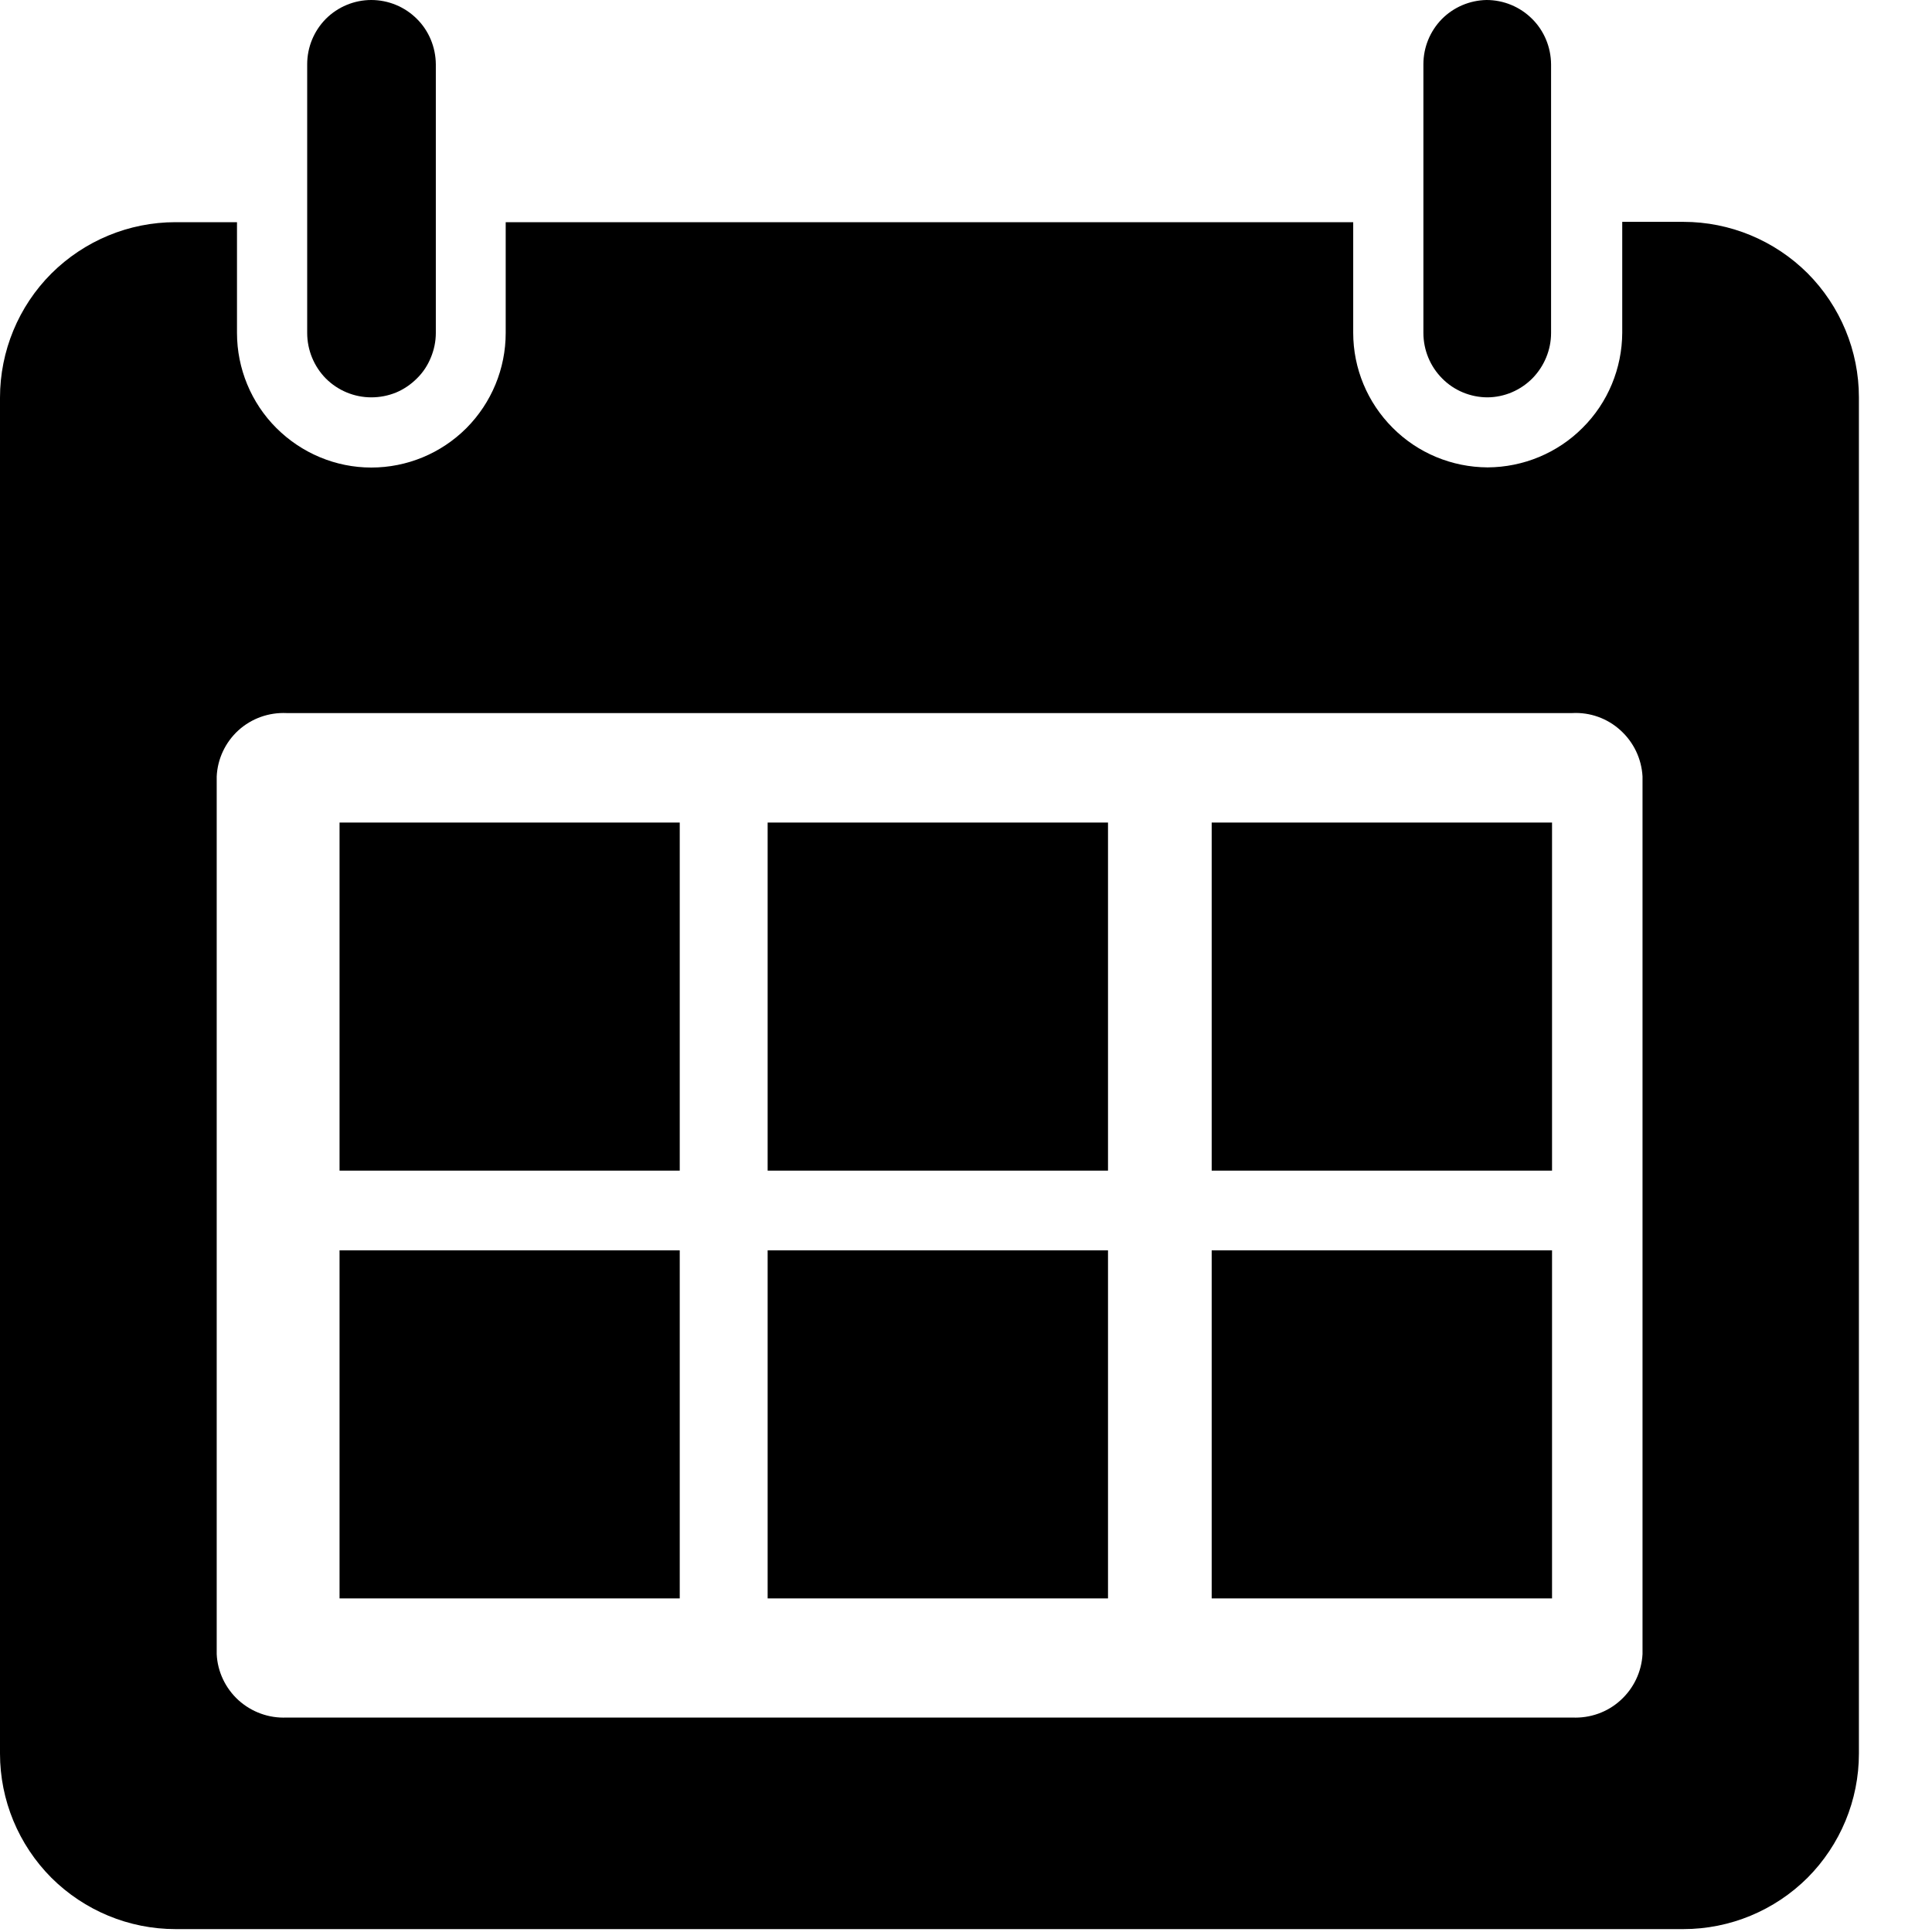
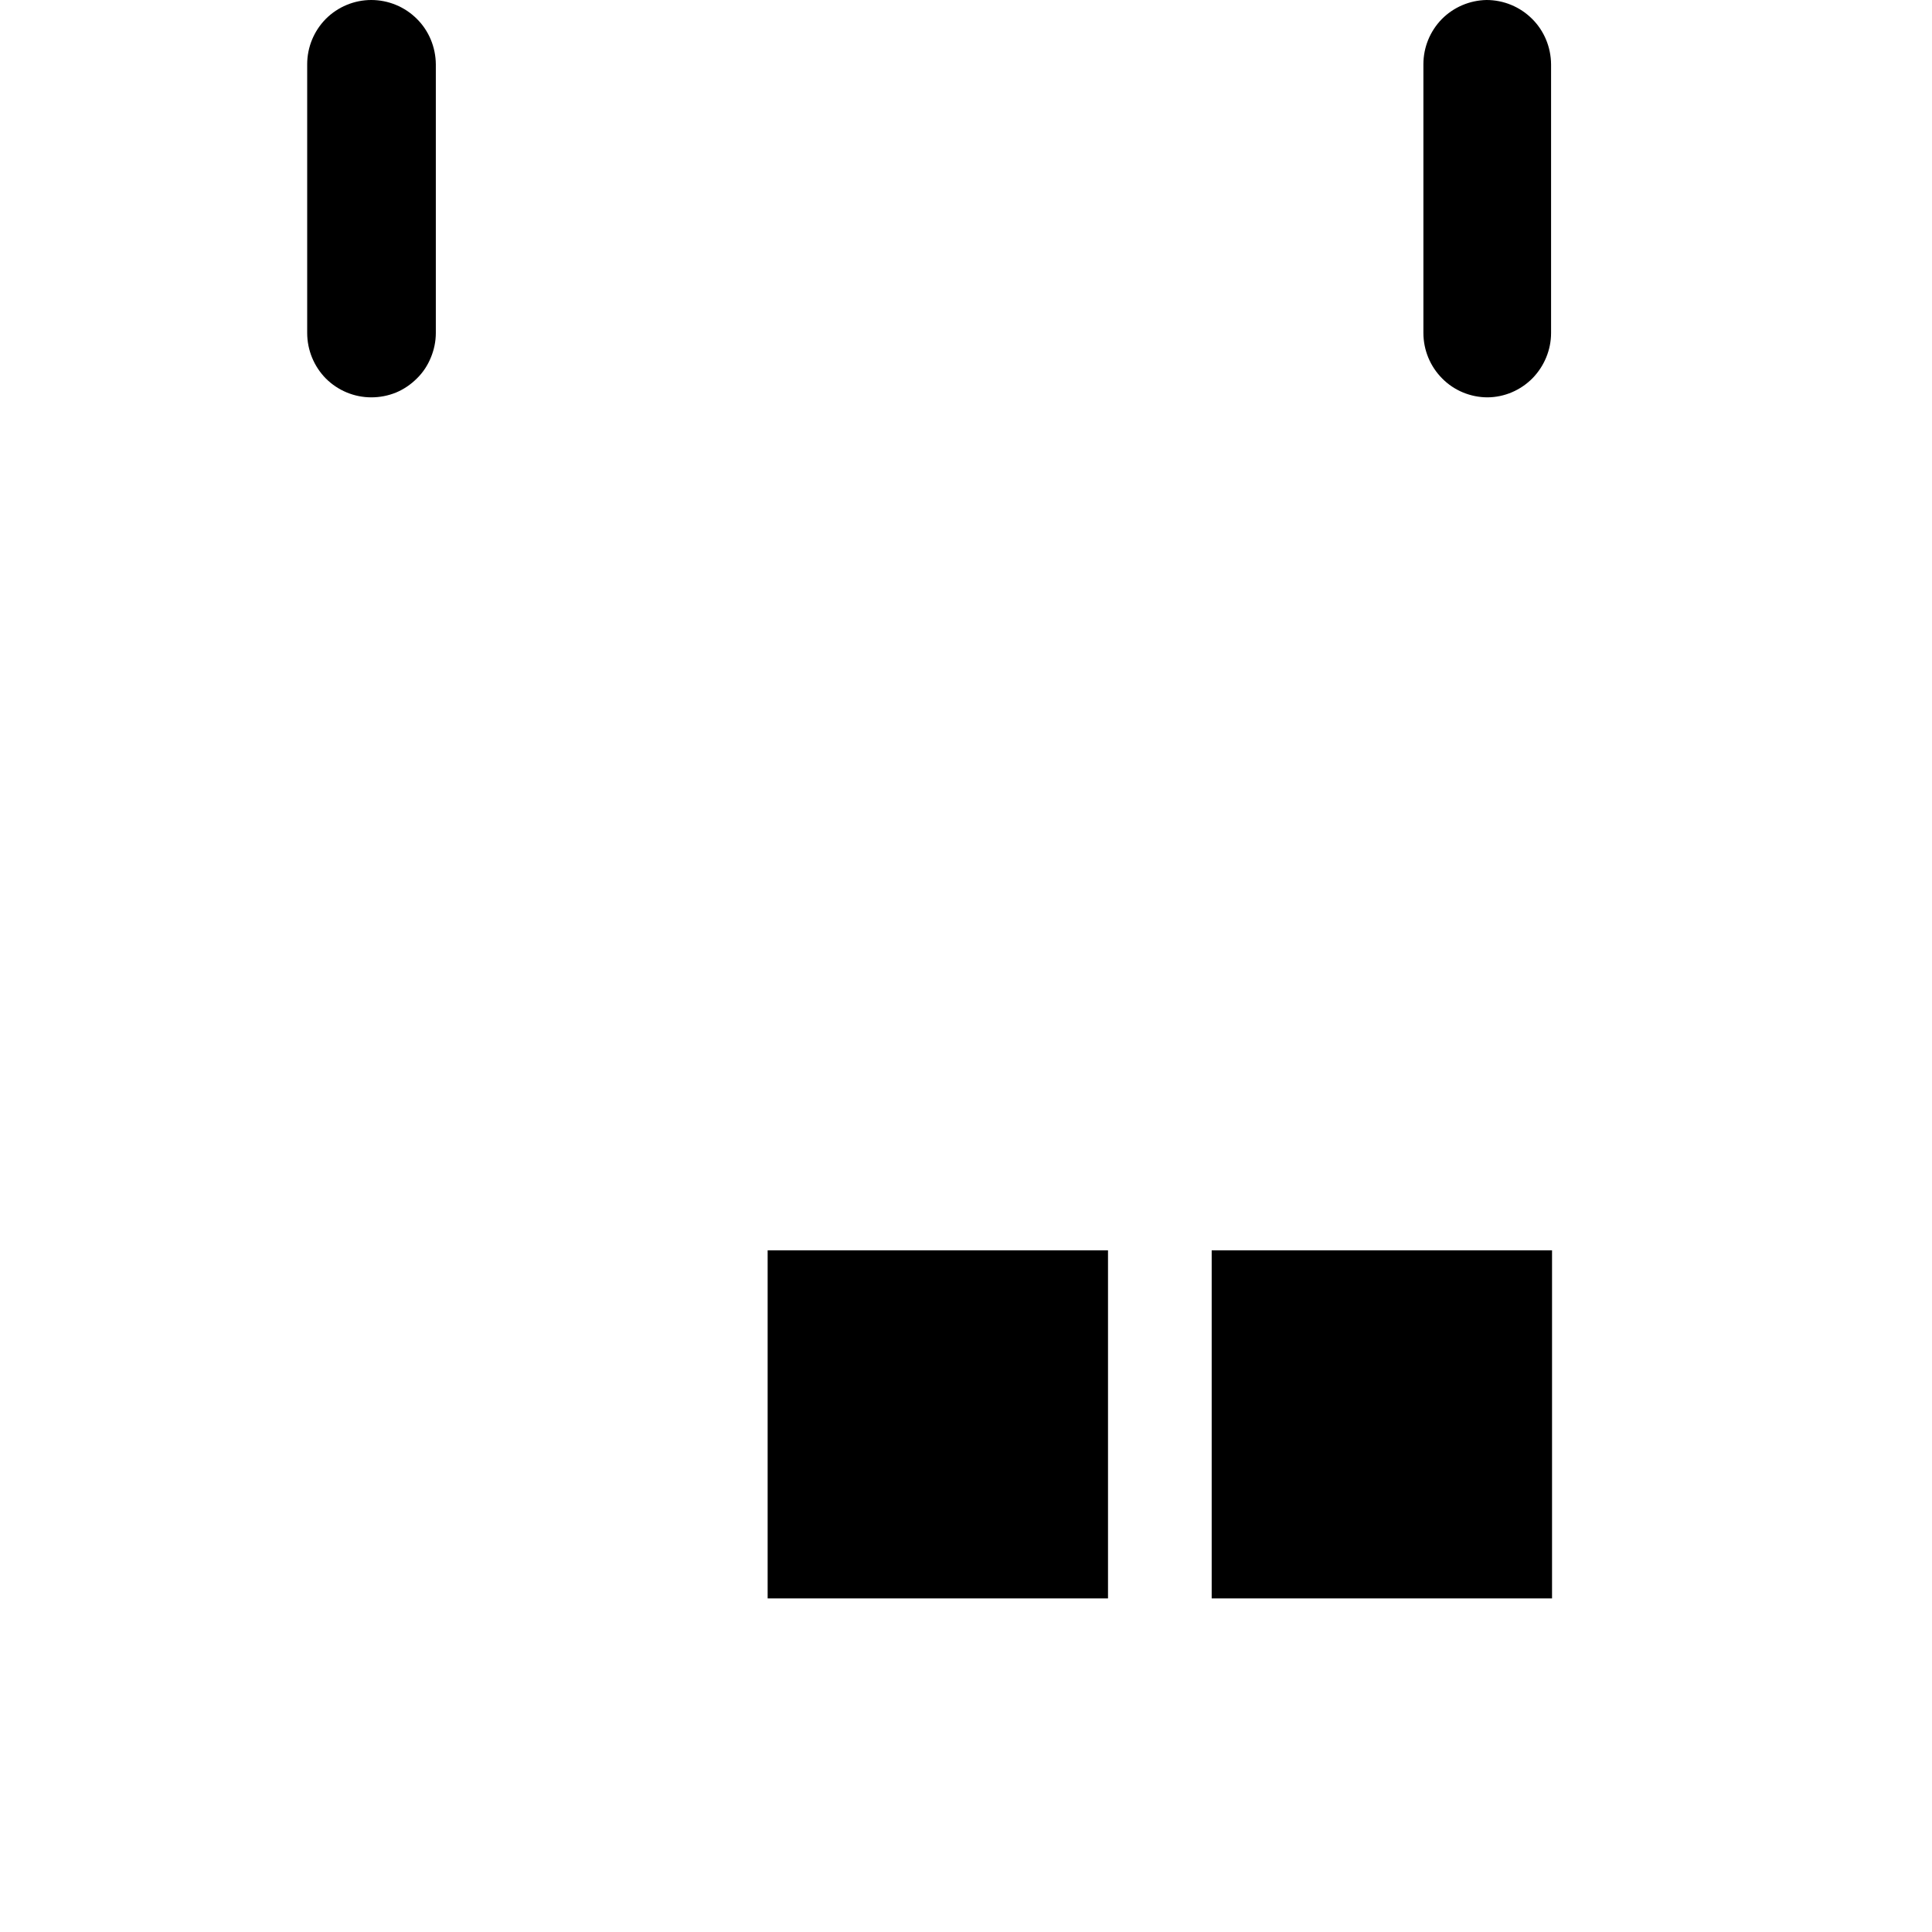
<svg xmlns="http://www.w3.org/2000/svg" width="12" height="12" viewBox="0 0 12 12" fill="none">
-   <path d="M1.09 1.38C0.801 1.38 0.524 1.495 0.319 1.699C0.115 1.903 0 2.181 0 2.47V10.892C0 11.181 0.115 11.458 0.319 11.663C0.524 11.867 0.801 11.982 1.09 11.982H10.456C10.745 11.982 11.022 11.867 11.227 11.663C11.431 11.458 11.546 11.181 11.546 10.892V2.468C11.546 2.179 11.431 1.902 11.227 1.697C11.022 1.493 10.745 1.378 10.456 1.378H10.076V2.067C10.075 2.288 9.987 2.501 9.83 2.657C9.674 2.814 9.461 2.902 9.24 2.903C9.018 2.902 8.806 2.814 8.65 2.657C8.493 2.5 8.405 2.288 8.405 2.067V1.38H3.141V2.068C3.141 2.29 3.053 2.502 2.897 2.659C2.74 2.816 2.528 2.904 2.306 2.904C2.085 2.904 1.873 2.815 1.716 2.658C1.56 2.502 1.472 2.289 1.472 2.068V1.38H1.09ZM1.78 4.429H9.766C9.876 4.423 9.984 4.462 10.065 4.536C10.147 4.61 10.196 4.713 10.202 4.823V10.274C10.196 10.384 10.147 10.487 10.065 10.561C9.984 10.635 9.876 10.673 9.766 10.668H1.78C1.67 10.673 1.563 10.634 1.481 10.56C1.4 10.486 1.351 10.383 1.346 10.274V4.823C1.351 4.713 1.4 4.61 1.481 4.536C1.563 4.462 1.67 4.424 1.78 4.429Z" fill="black" />
  <path d="M1.908 0.399V2.068C1.908 2.174 1.95 2.276 2.024 2.351C2.099 2.426 2.201 2.468 2.306 2.468C2.359 2.468 2.411 2.458 2.46 2.438C2.508 2.418 2.552 2.388 2.589 2.351C2.627 2.314 2.656 2.27 2.676 2.221C2.696 2.173 2.707 2.121 2.707 2.068V0.399C2.706 0.293 2.664 0.191 2.589 0.117C2.514 0.042 2.412 -8.01501e-07 2.306 0C2.201 0 2.099 0.042 2.024 0.117C1.95 0.192 1.908 0.293 1.908 0.399Z" fill="black" />
  <path d="M8.841 0.399V2.068C8.841 2.174 8.883 2.276 8.958 2.351C9.032 2.426 9.134 2.468 9.24 2.468C9.345 2.467 9.445 2.424 9.519 2.349C9.592 2.274 9.634 2.173 9.634 2.068V0.399C9.633 0.293 9.591 0.191 9.516 0.117C9.441 0.042 9.339 -8.01501e-07 9.233 0C9.129 0.002 9.029 0.044 8.955 0.119C8.882 0.194 8.841 0.294 8.841 0.399Z" fill="black" />
-   <path d="M4.222 5.109H2.109V7.271H4.222V5.109Z" fill="black" />
-   <path d="M6.882 5.109H4.768V7.271H6.882V5.109Z" fill="black" />
-   <path d="M4.222 7.766H2.109V9.928H4.222V7.766Z" fill="black" />
+   <path d="M4.222 7.766V9.928H4.222V7.766Z" fill="black" />
  <path d="M6.882 7.766H4.768V9.928H6.882V7.766Z" fill="black" />
-   <path d="M9.64 5.109H7.526V7.271H9.64V5.109Z" fill="black" />
  <path d="M9.64 7.766H7.526V9.928H9.64V7.766Z" fill="black" />
</svg>